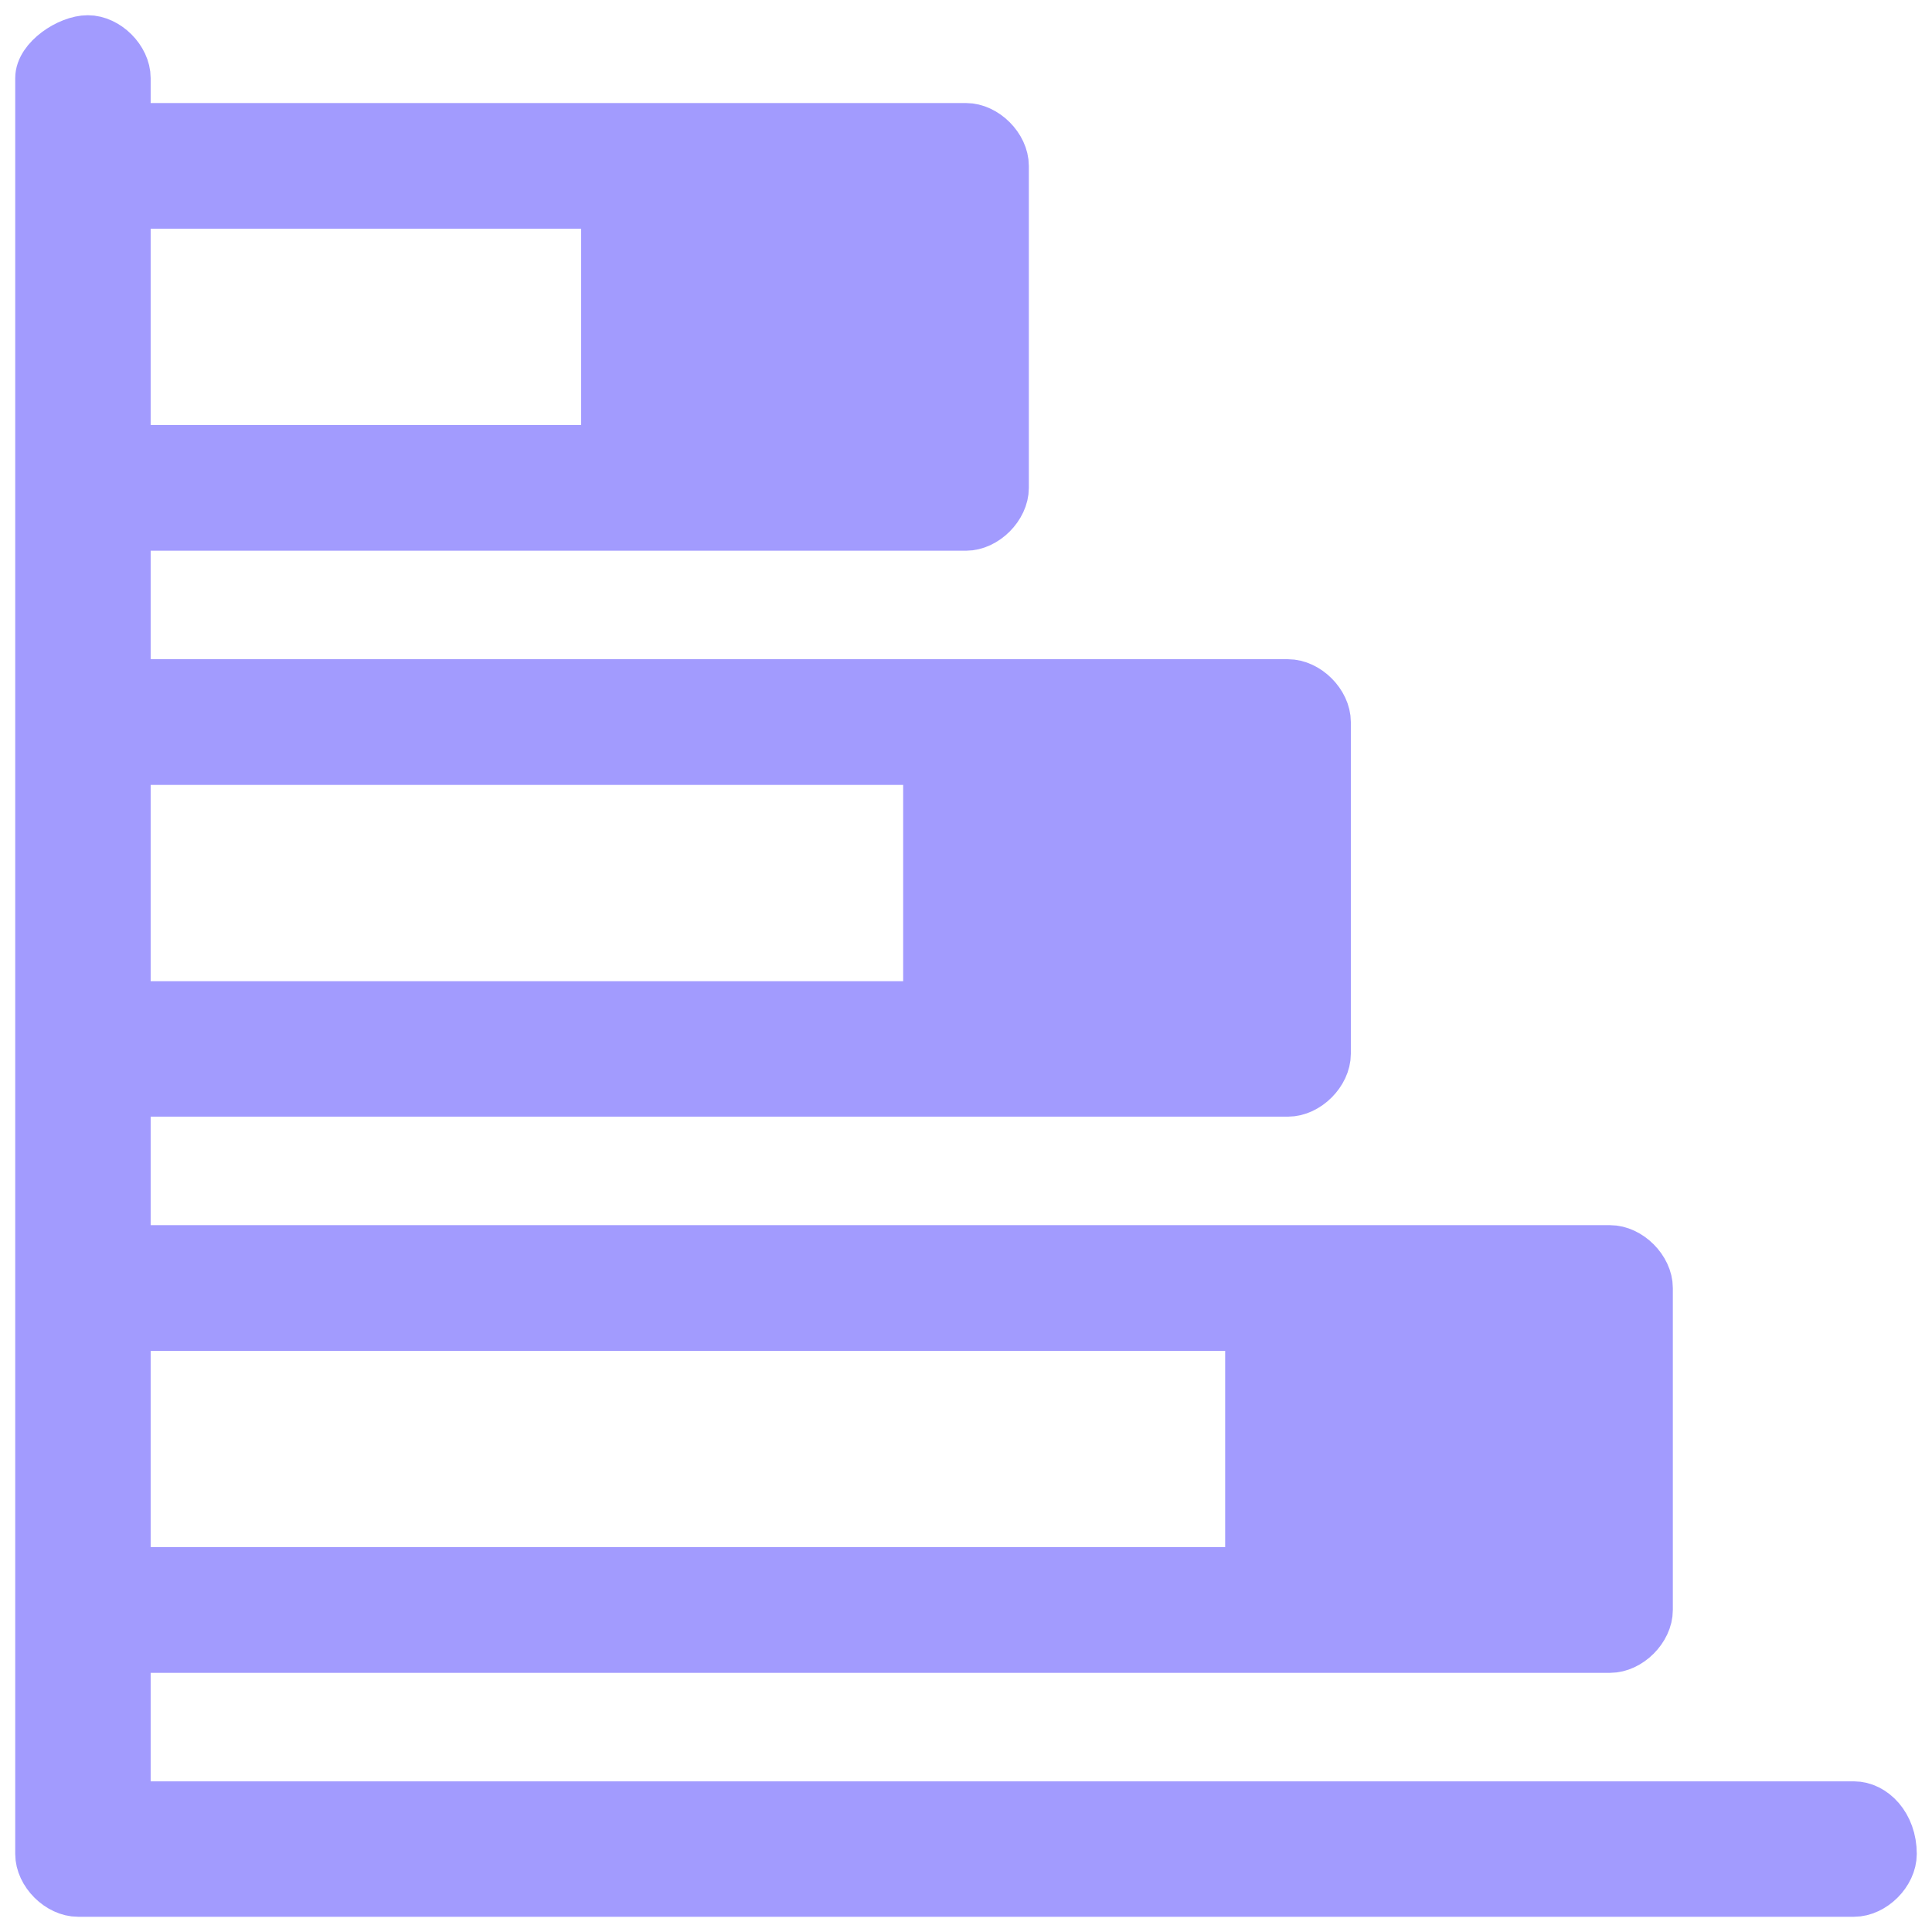
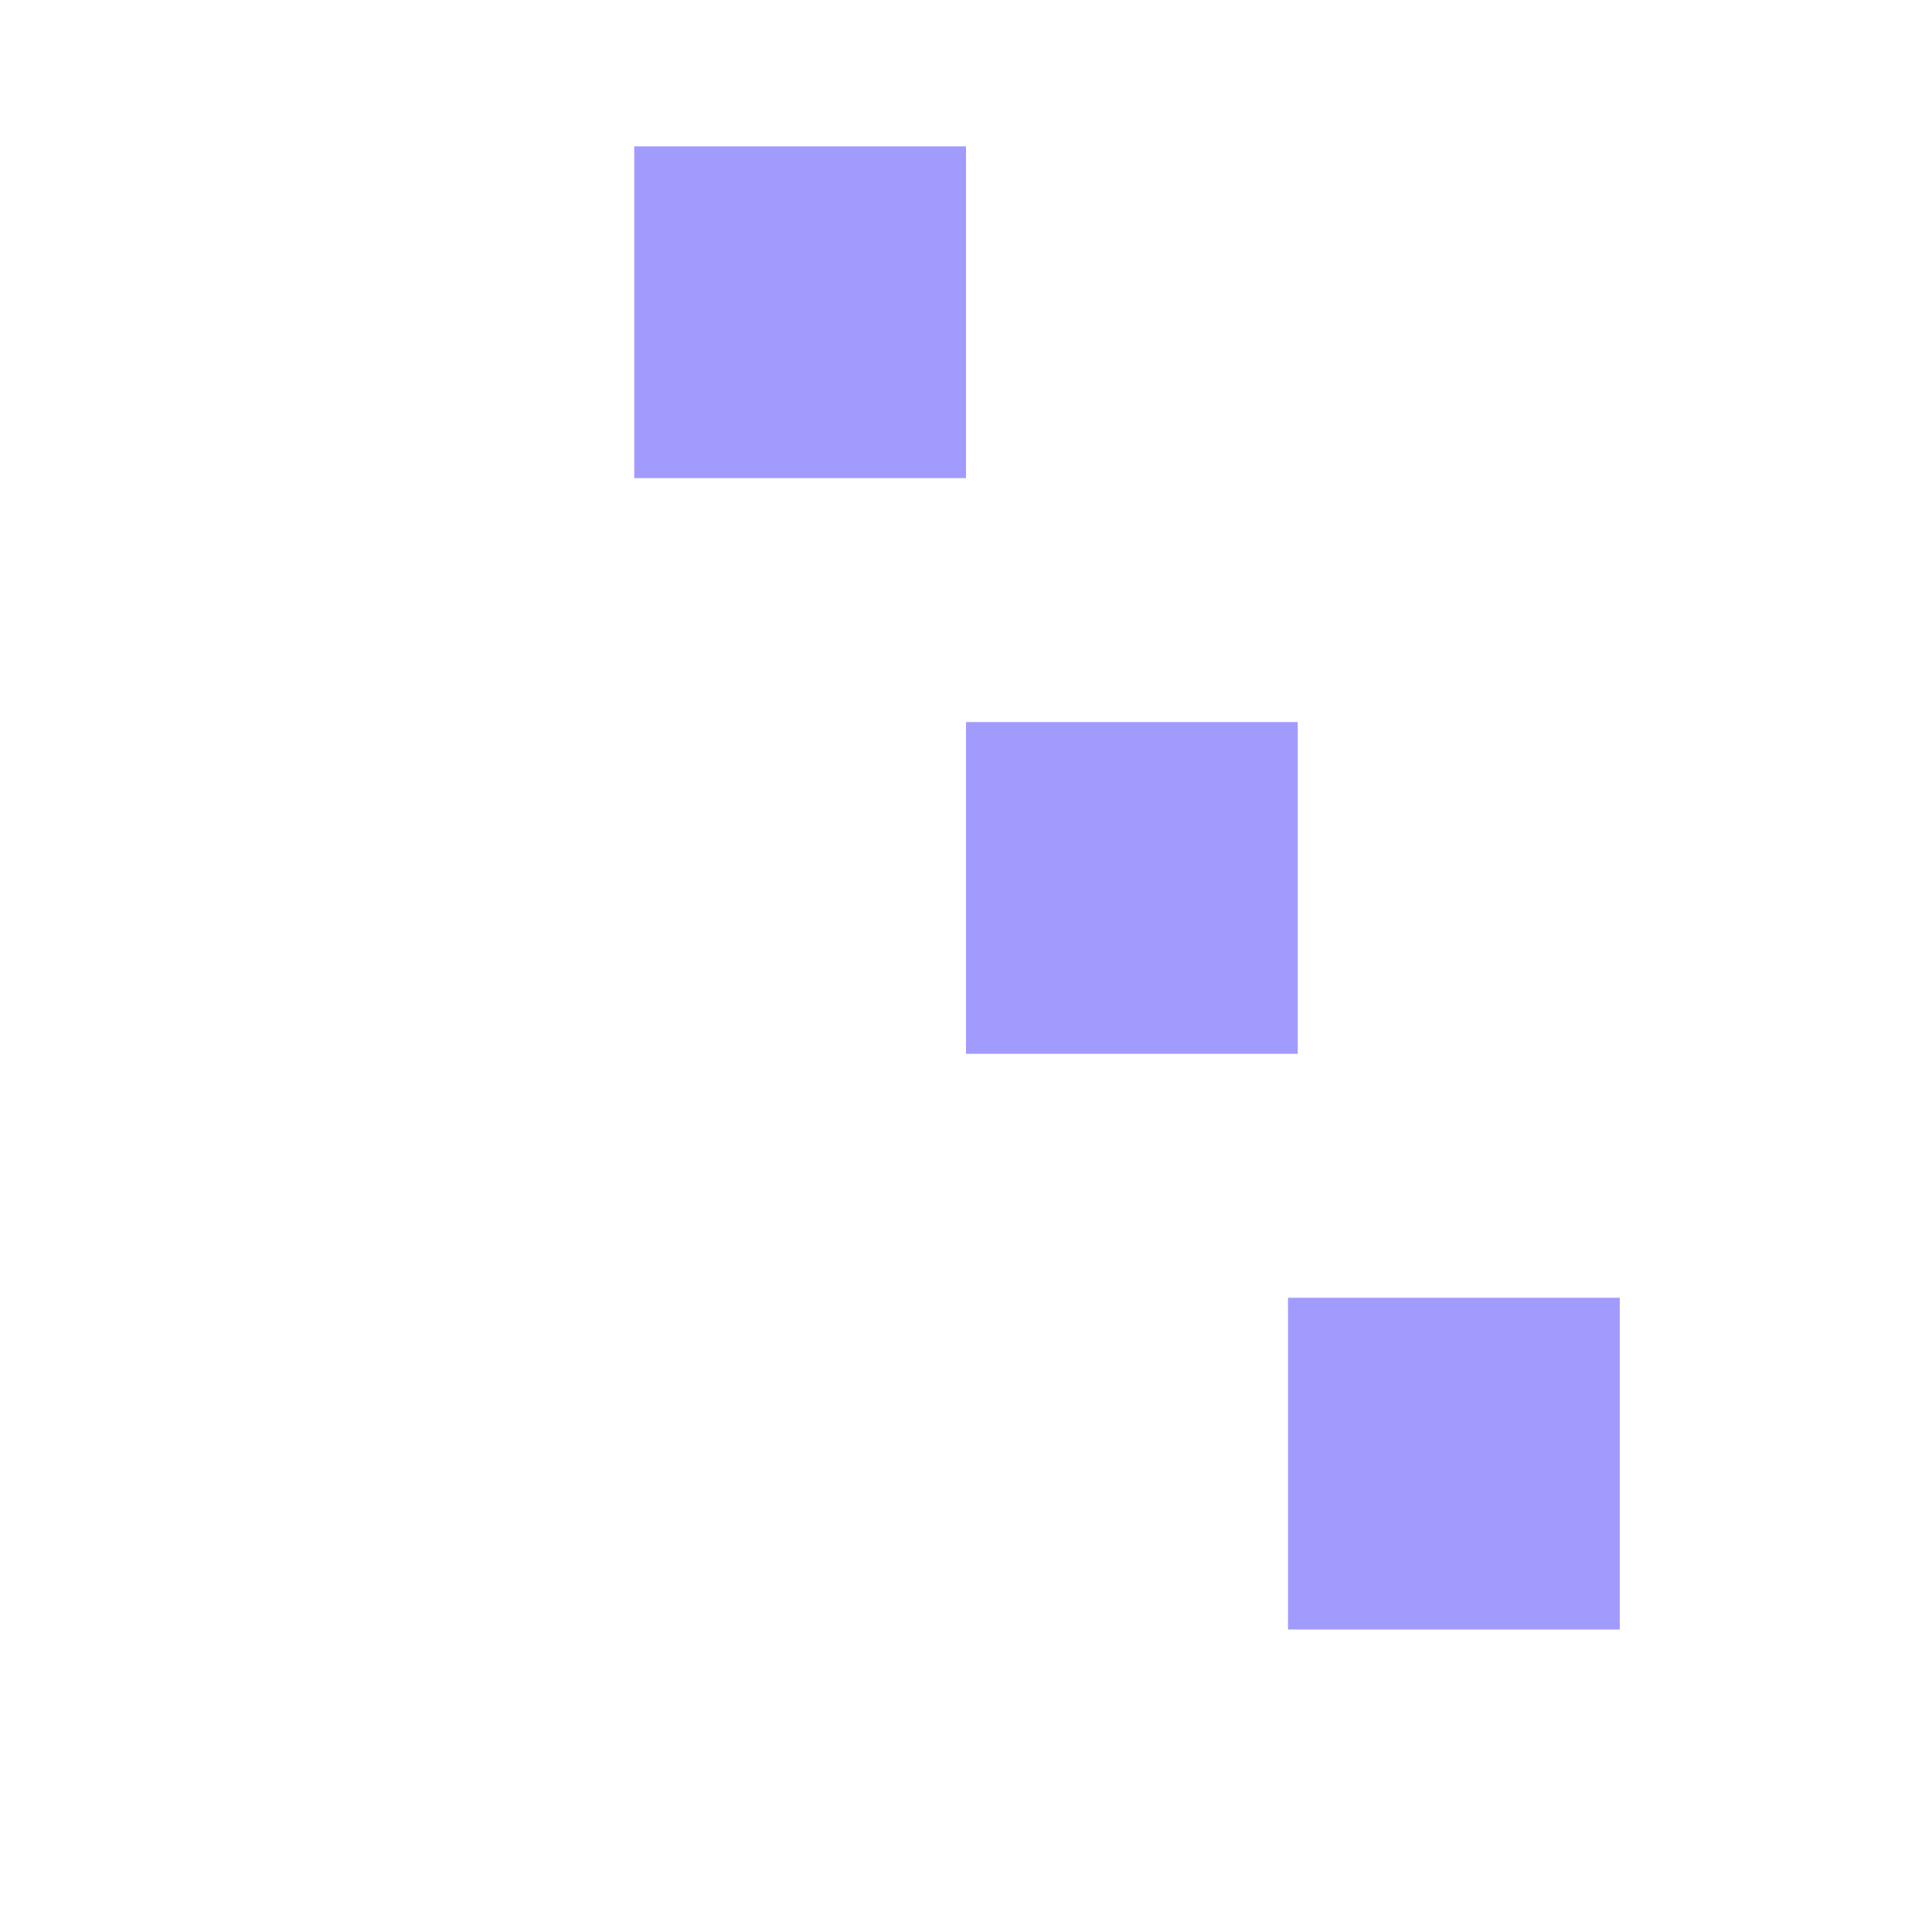
<svg xmlns="http://www.w3.org/2000/svg" version="1.1" id="Layer_1" x="0px" y="0px" viewBox="0 0 19.8 19.8" style="enable-background:new 0 0 19.8 19.8;" xml:space="preserve">
  <style type="text/css">
	.st0{fill:#A29BFE;}
	.st1{fill:#A29BFE;stroke:#A29BFE;stroke-width:0.488;stroke-miterlimit:10;}
</style>
  <g>
    <rect x="13.2" y="13.3" class="st0" width="3.4" height="3.4" />
    <rect x="9.9" y="7.4" class="st0" width="3.4" height="3.4" />
    <rect x="6.5" y="1.5" class="st0" width="3.4" height="3.4" />
  </g>
-   <path class="st1" d="M19,18.5H1.3v-1.6h15.2c0.2,0,0.4-0.2,0.4-0.4v-3.3c0-0.2-0.2-0.4-0.4-0.4H1.3v-1.6h11.9c0.2,0,0.4-0.2,0.4-0.4  V7.4c0-0.2-0.2-0.4-0.4-0.4H1.3V5.4h8.6c0.2,0,0.4-0.2,0.4-0.4V1.7c0-0.2-0.2-0.4-0.4-0.4H1.3V0.8c0-0.2-0.2-0.4-0.4-0.4  S0.4,0.6,0.4,0.8v0.8V5v2.5v3.3v2.5v3.3V19c0,0.2,0.2,0.4,0.4,0.4H19c0.2,0,0.4-0.2,0.4-0.4C19.4,18.7,19.2,18.5,19,18.5z M1.3,13.6  h11.5v2.5H1.3V13.6z M16.1,16.1h-2.5v-2.5h2.5V16.1z M1.3,7.8h8.2v2.5H1.3V7.8z M12.8,10.3h-2.5V7.8h2.5V10.3z M1.3,2.1h4.9v2.5H1.3  V2.1z M9.5,4.6H7V2.1h2.5V4.6z" />
</svg>